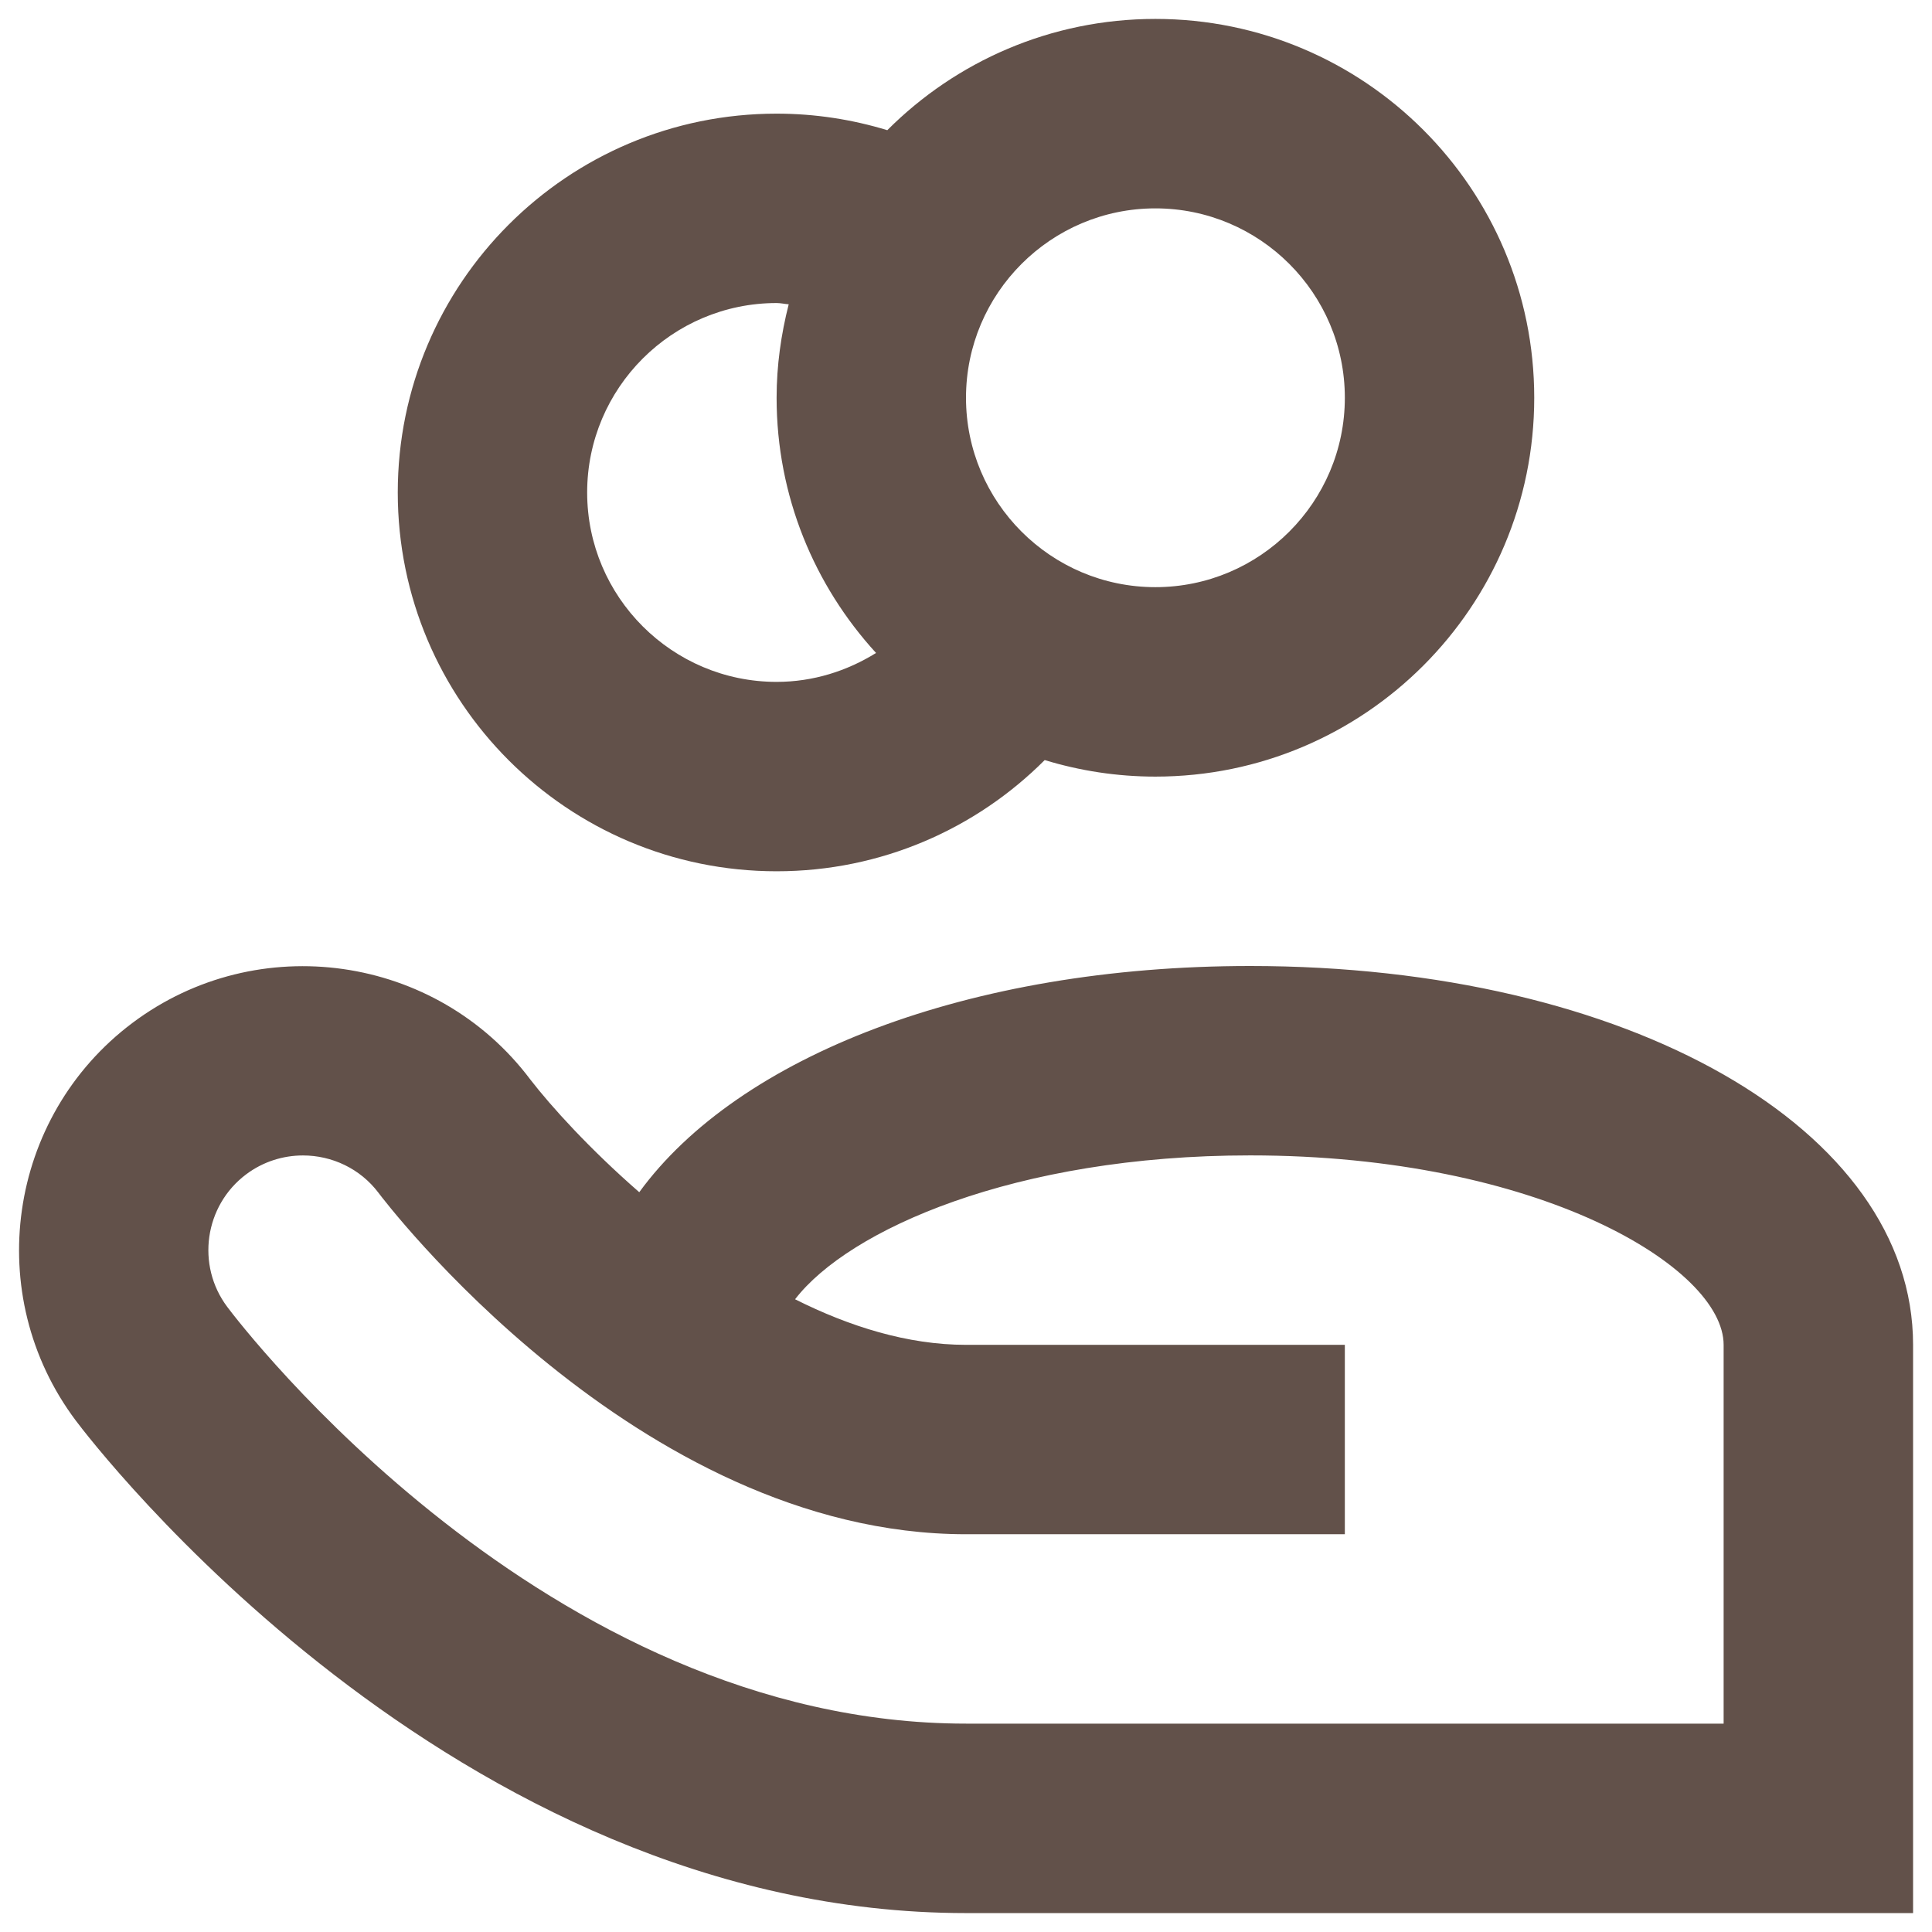
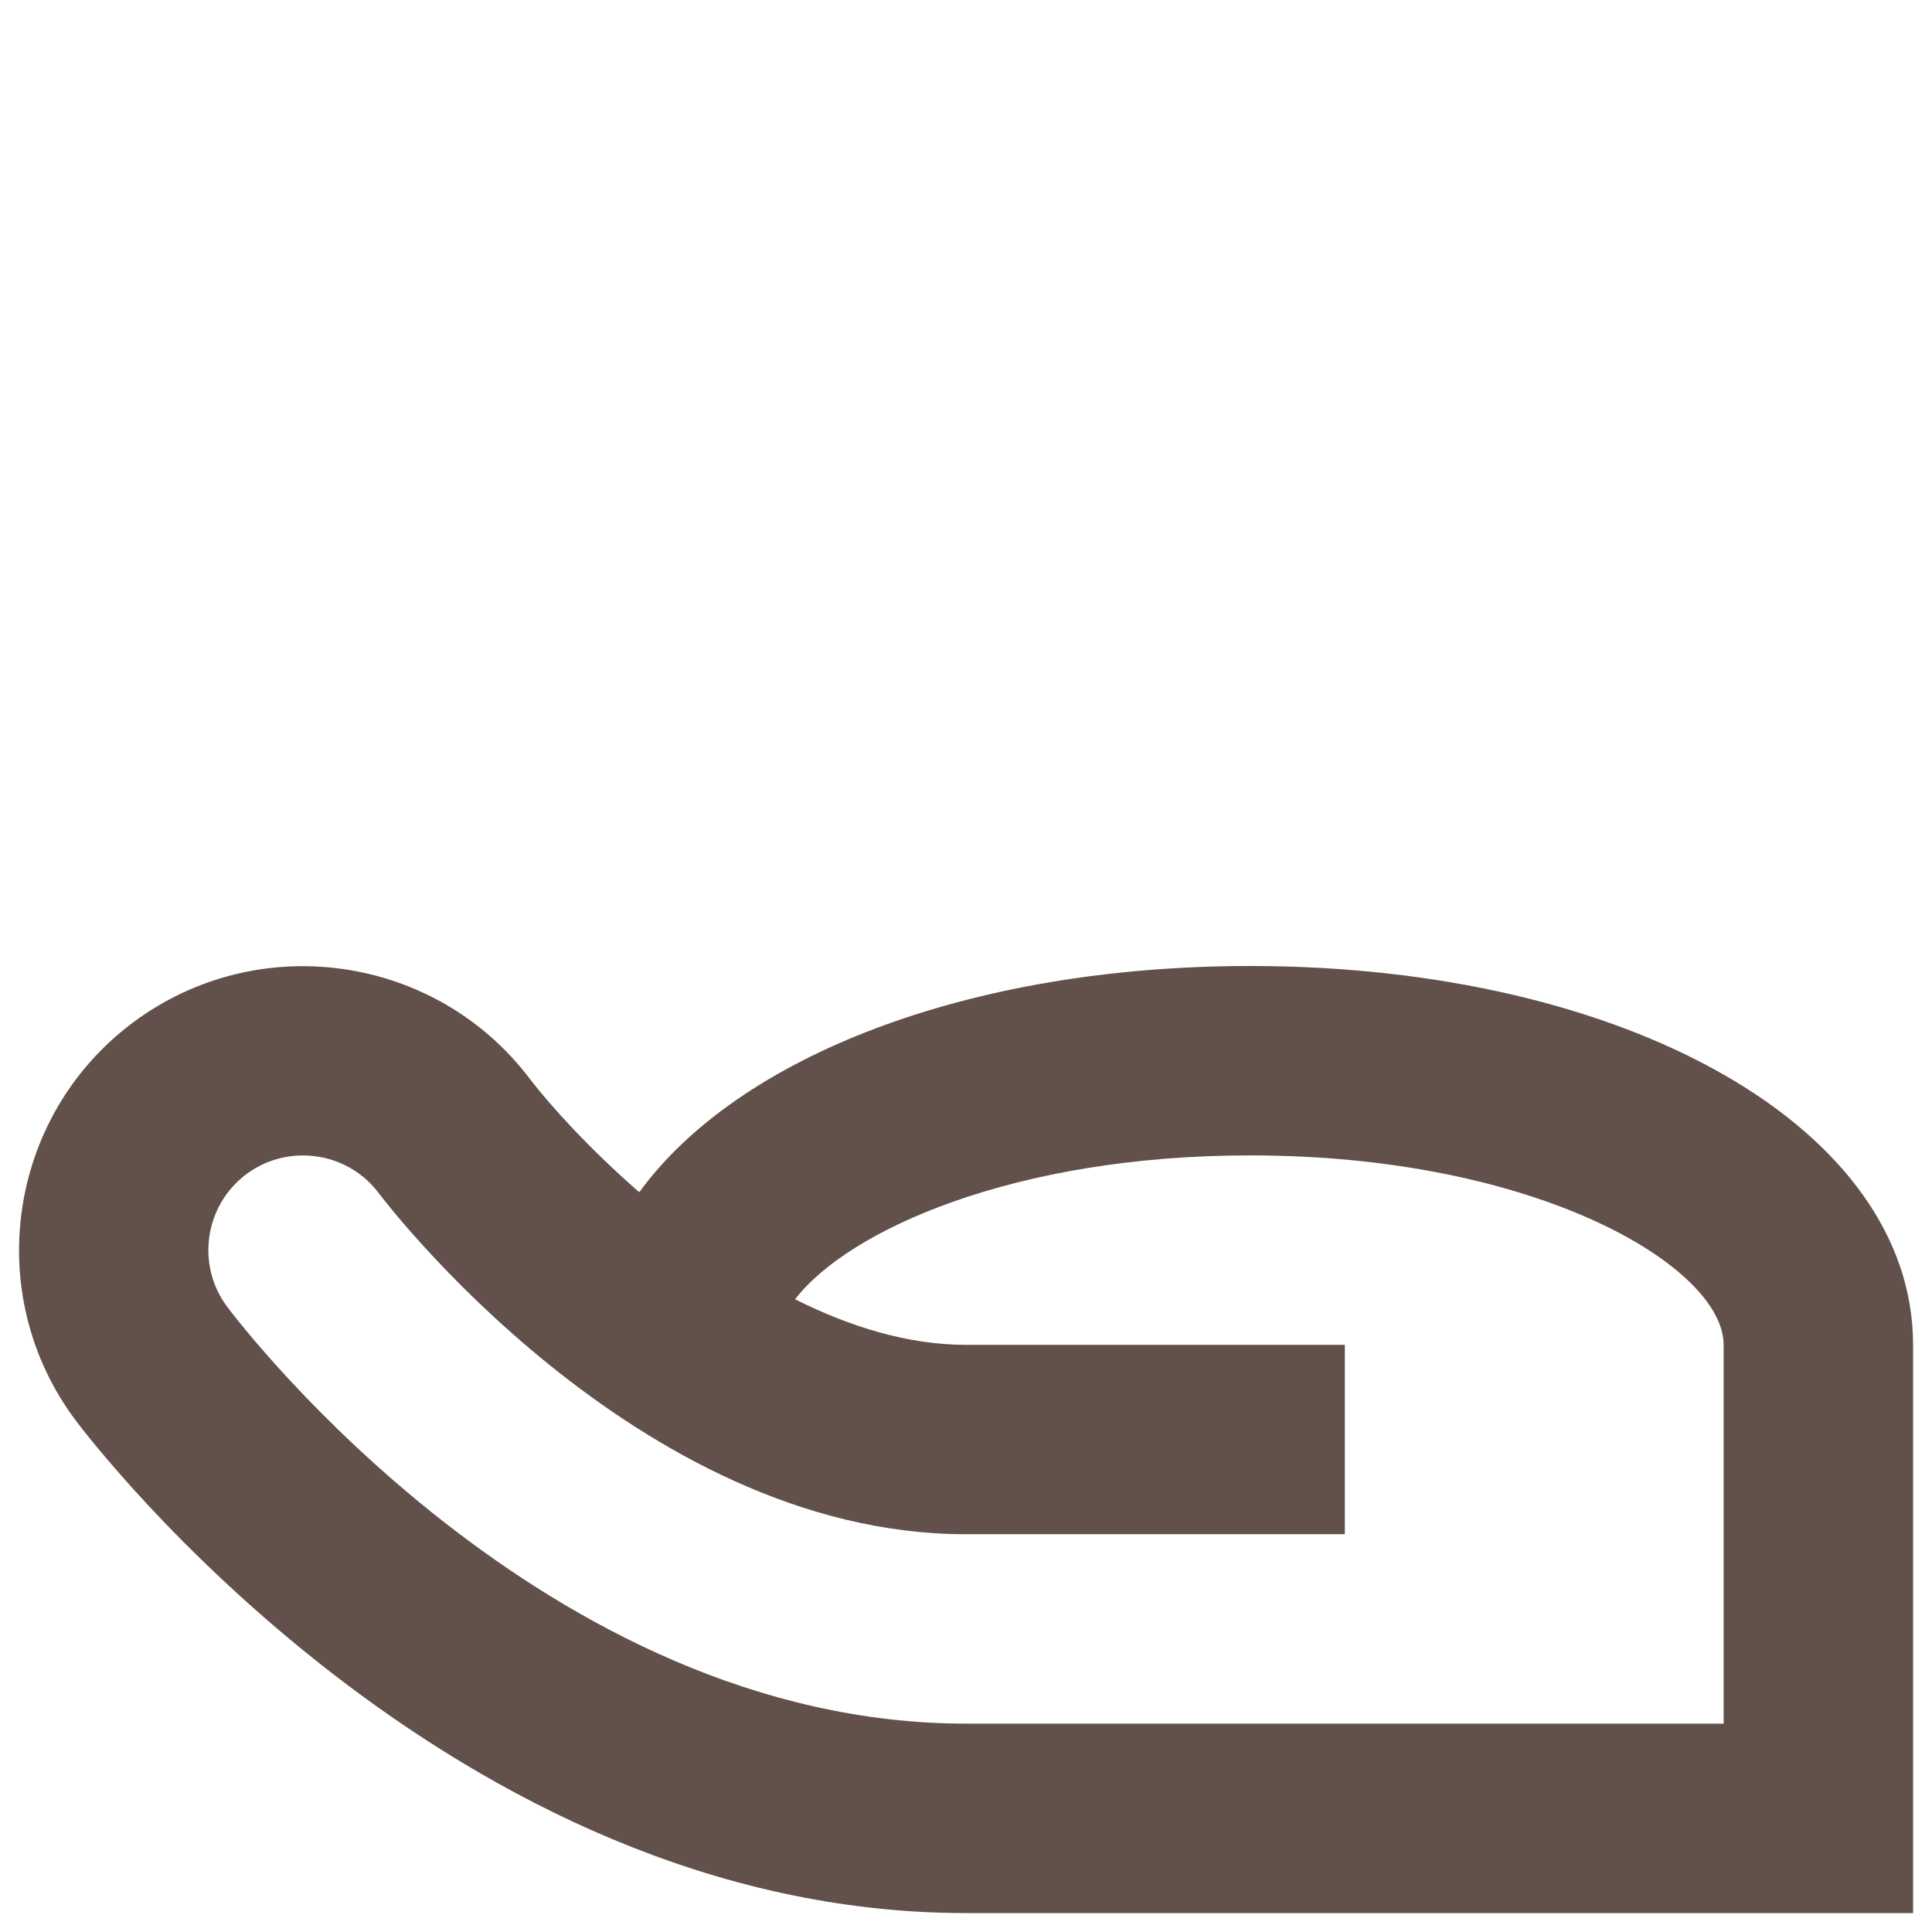
<svg xmlns="http://www.w3.org/2000/svg" width="34" height="34" viewBox="0 0 34 34" fill="none">
-   <path d="M18.385 13.376C19.002 13.564 19.656 13.667 20.333 13.667C24.015 13.667 27 10.682 27 7C27 3.318 24.015 0.333 20.333 0.333C18.49 0.333 16.822 1.082 15.615 2.291C14.998 2.103 14.345 2 13.667 2C9.985 2 7 4.985 7 8.667C7 12.348 9.985 15.333 13.667 15.333C15.51 15.333 17.178 14.585 18.385 13.376ZM20.333 3.667C22.172 3.667 23.667 5.162 23.667 7C23.667 8.838 22.172 10.333 20.333 10.333C18.495 10.333 17 8.838 17 7C17 5.162 18.496 3.667 20.333 3.667ZM10.333 8.667C10.333 6.828 11.828 5.333 13.667 5.333C13.74 5.333 13.807 5.35 13.88 5.355C13.746 5.882 13.667 6.431 13.667 7C13.667 8.733 14.333 10.306 15.417 11.491C14.907 11.808 14.311 12 13.667 12C11.829 12 10.333 10.505 10.333 8.667Z" fill="#62514A" />
-   <path d="M22 17C17.04 17 12.989 18.594 11.25 20.981C10.375 20.219 9.698 19.47 9.333 18.998C7.678 16.796 4.538 16.348 2.333 18C0.128 19.653 -0.321 22.794 1.334 25C1.599 25.354 7.942 33.667 17 33.667H33.667V23.667C33.667 19.866 28.651 17 22 17ZM4 23C3.448 22.265 3.598 21.218 4.331 20.667C4.631 20.442 4.983 20.334 5.332 20.334C5.838 20.334 6.337 20.562 6.662 20.993C6.706 21.053 11.188 27 17 27H23.667V25.333V23.667H17C15.976 23.667 14.95 23.346 13.992 22.865C14.932 21.644 17.854 20.333 22 20.333C27.087 20.333 30.333 22.308 30.333 23.667V30.333H28.667H17C9.589 30.333 4.224 23.299 4 23Z" fill="#62514A" />
+   <path d="M22 17C17.04 17 12.989 18.594 11.25 20.981C10.375 20.219 9.698 19.47 9.333 18.998C7.678 16.796 4.538 16.348 2.333 18C0.128 19.653 -0.321 22.794 1.334 25C1.599 25.354 7.942 33.667 17 33.667H33.667V23.667C33.667 19.866 28.651 17 22 17ZM4 23C3.448 22.265 3.598 21.218 4.331 20.667C4.631 20.442 4.983 20.334 5.332 20.334C5.838 20.334 6.337 20.562 6.662 20.993C6.706 21.053 11.188 27 17 27H23.667V23.667H17C15.976 23.667 14.95 23.346 13.992 22.865C14.932 21.644 17.854 20.333 22 20.333C27.087 20.333 30.333 22.308 30.333 23.667V30.333H28.667H17C9.589 30.333 4.224 23.299 4 23Z" fill="#62514A" />
</svg>